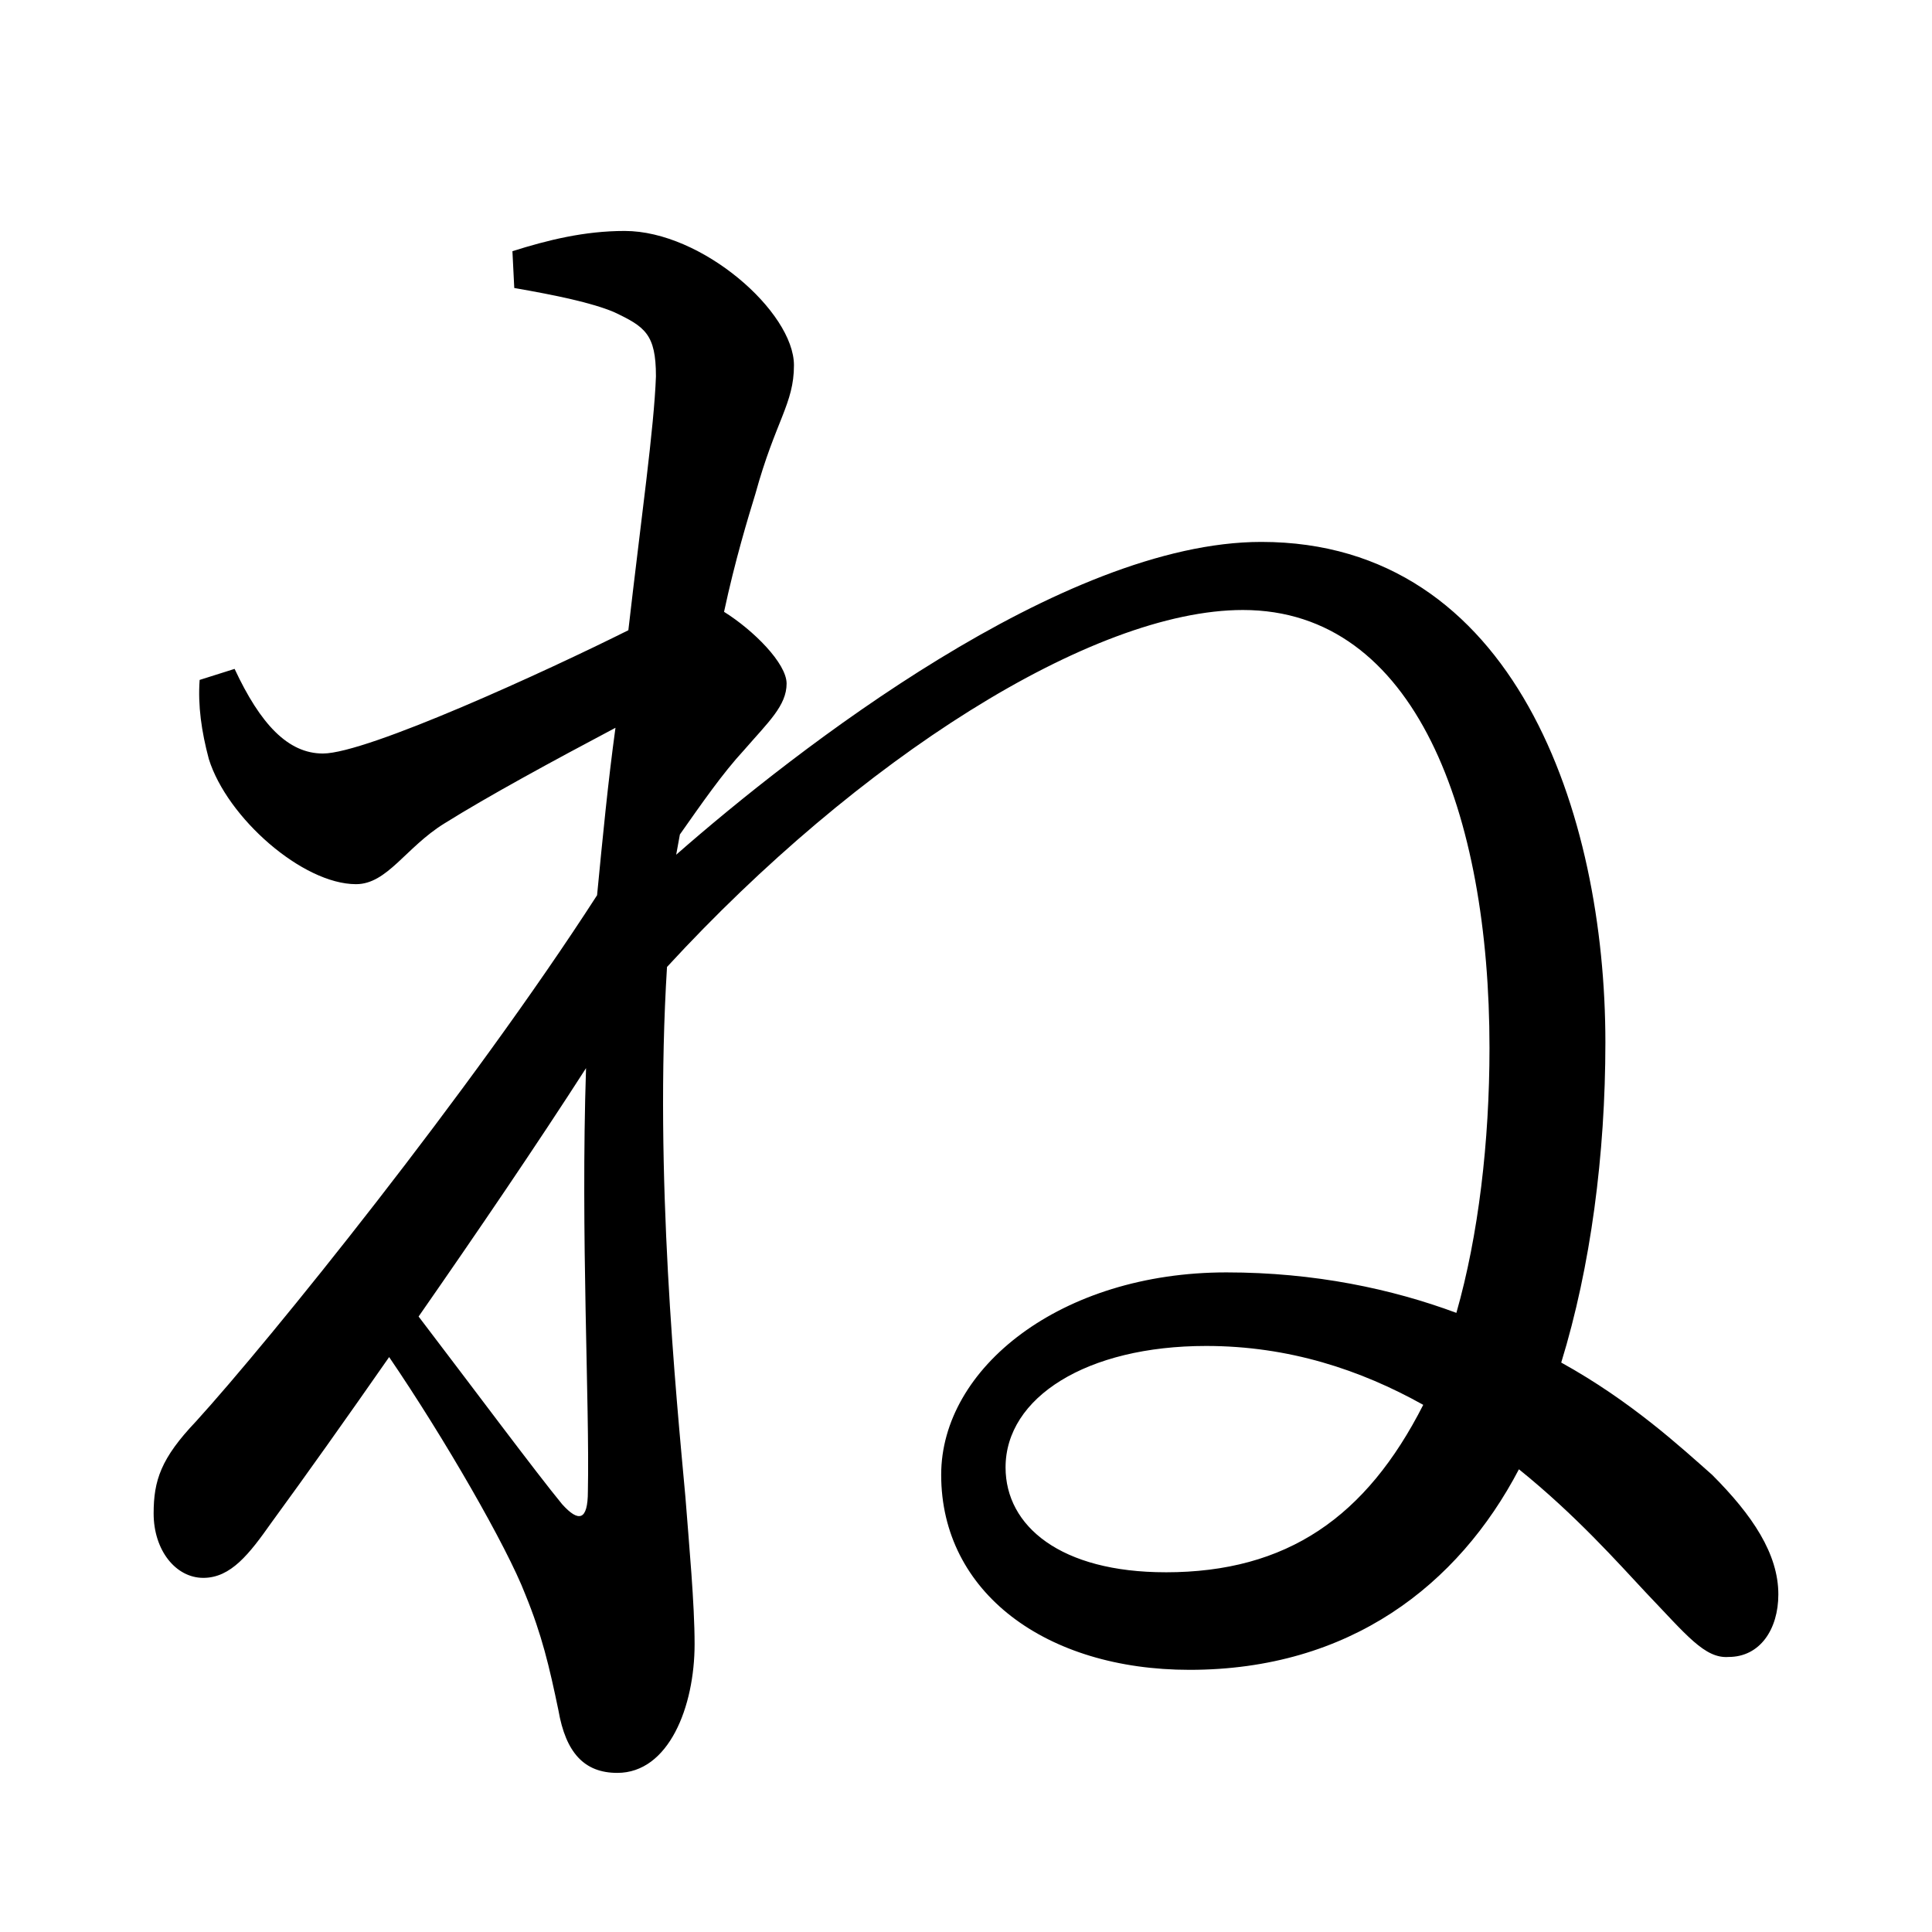
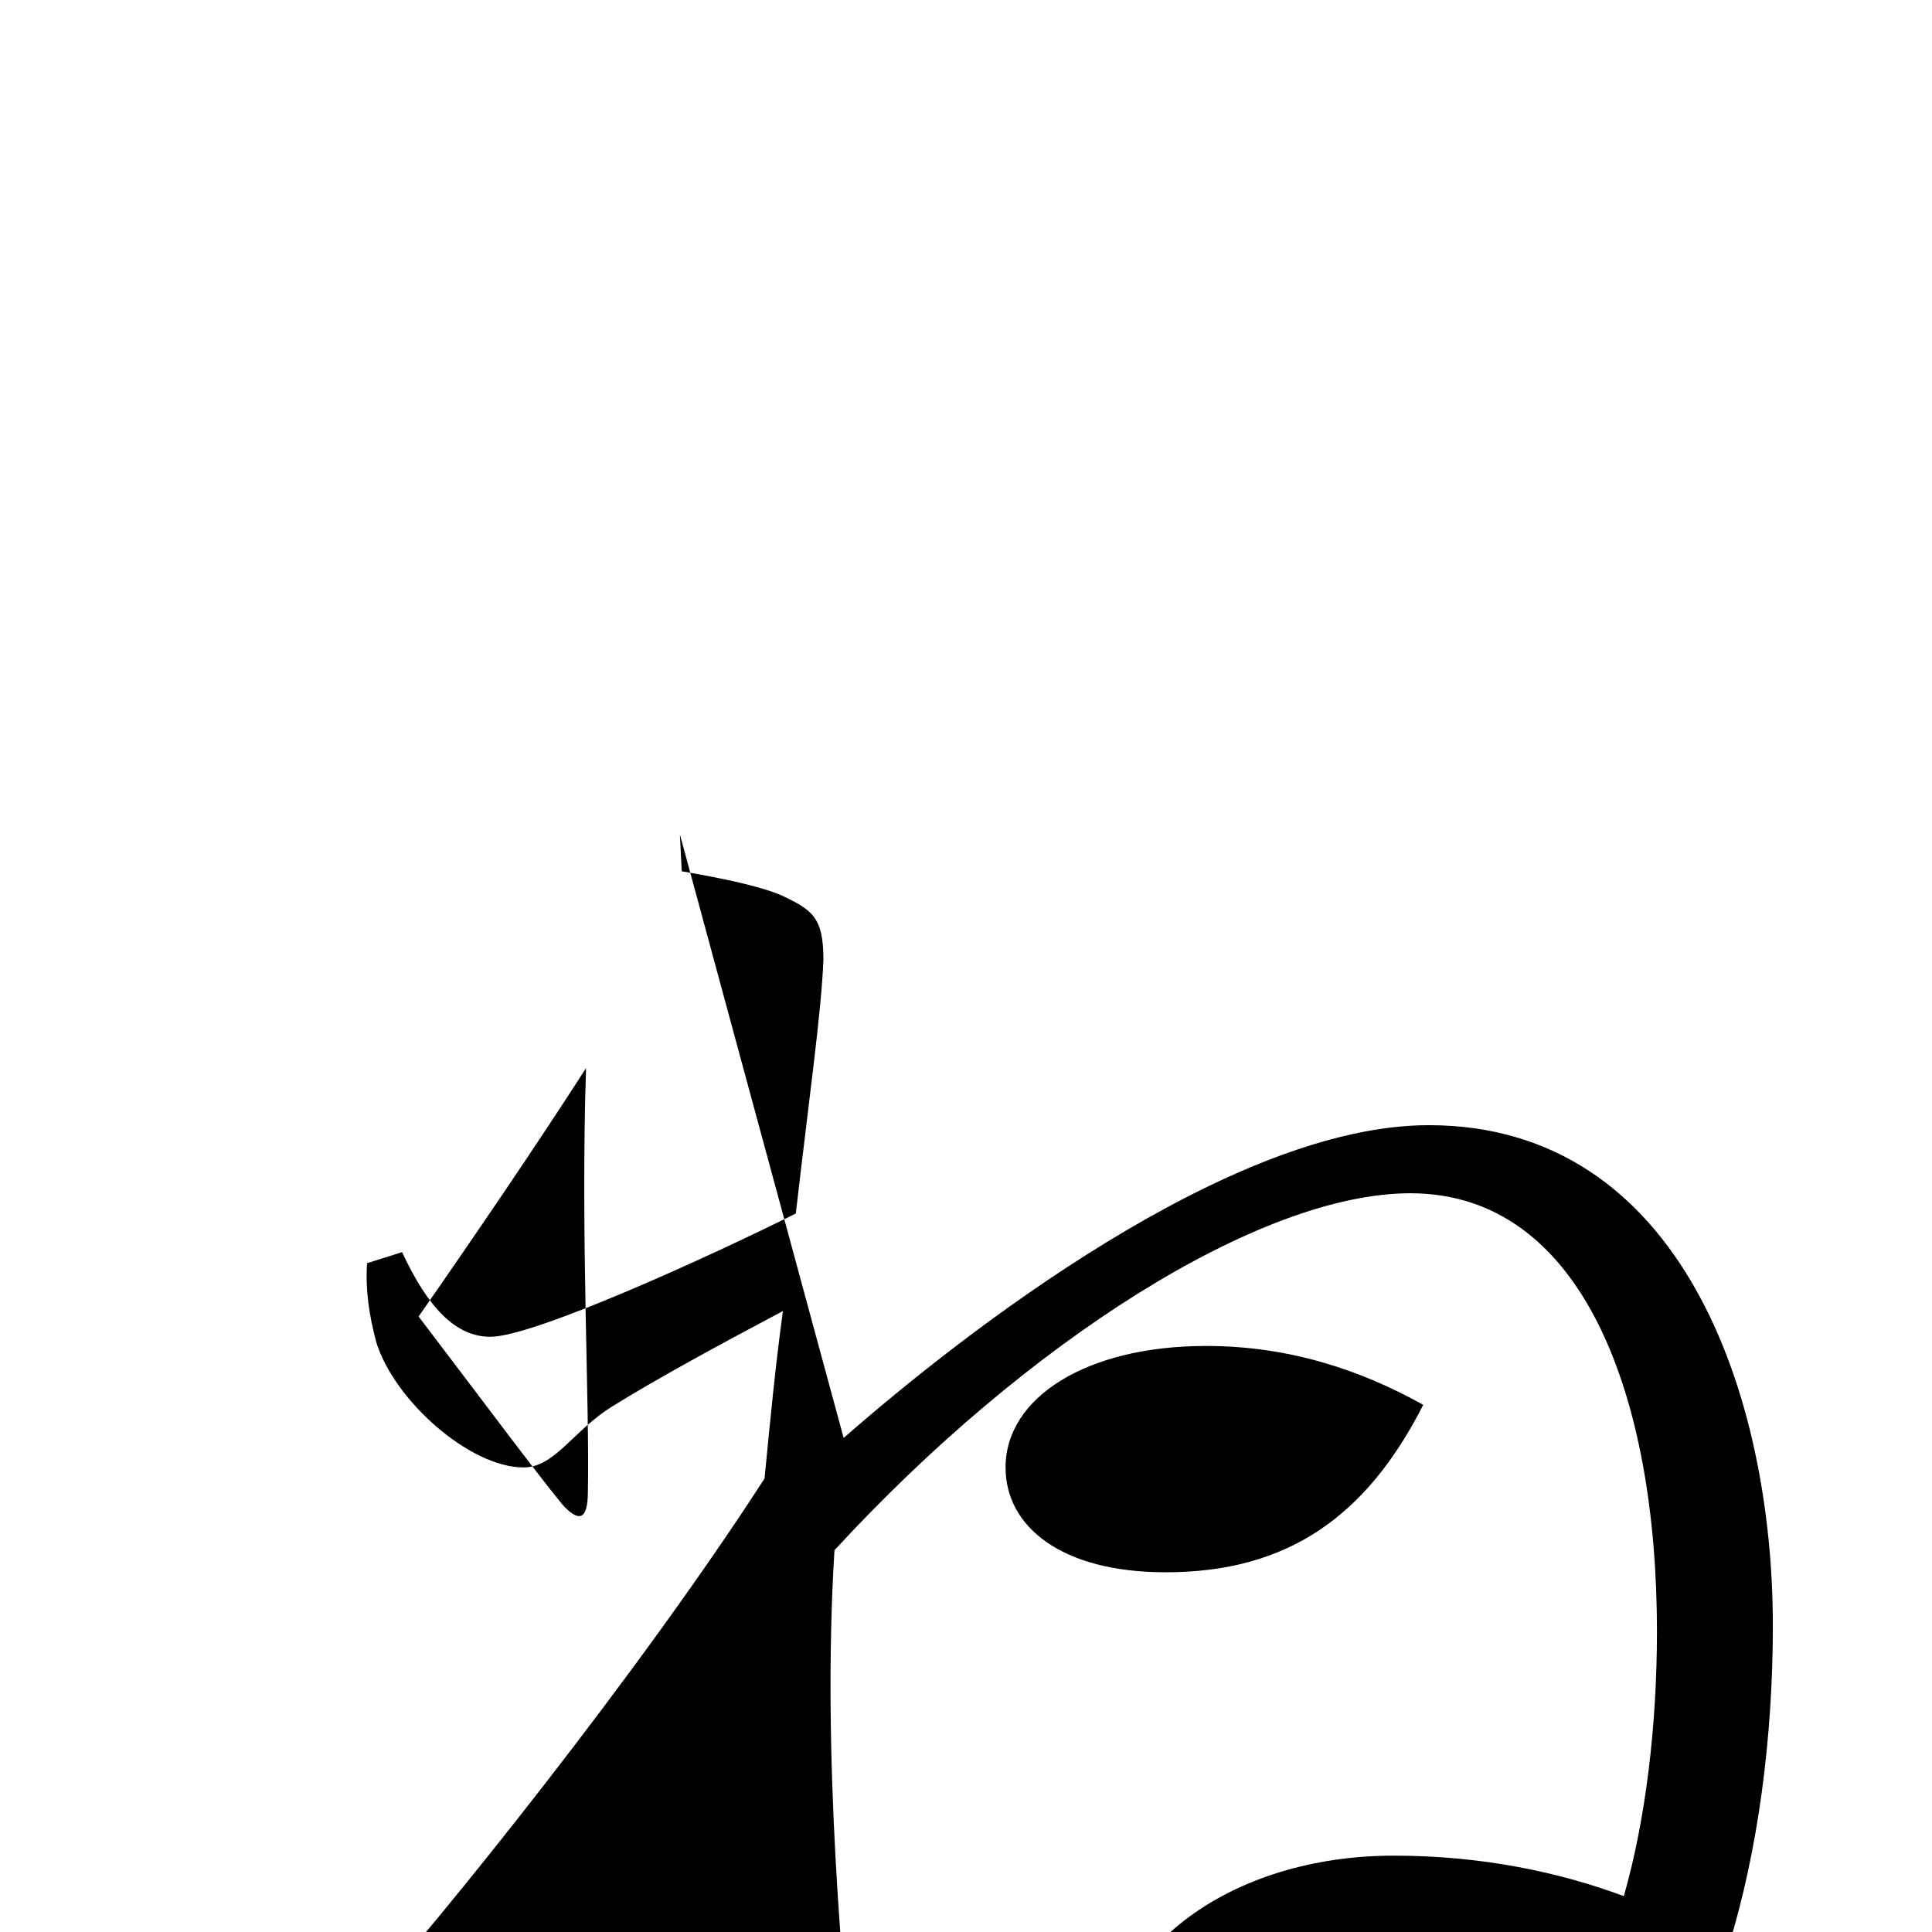
<svg xmlns="http://www.w3.org/2000/svg" xmlns:ns1="http://www.inkscape.org/namespaces/inkscape" xmlns:ns2="http://sodipodi.sourceforge.net/DTD/sodipodi-0.dtd" width="420" height="420" viewBox="0 0 111.125 111.125" version="1.1" id="svg8" ns1:version="1.0.2-2 (e86c870879, 2021-01-15)" ns2:docname="Hiragana letter Ne.svg">
  <defs id="defs2" />
  <ns2:namedview id="base" pagecolor="#ffffff" bordercolor="#666666" borderopacity="1.0" ns1:pageopacity="0.0" ns1:pageshadow="2" ns1:zoom="0.98994949" ns1:cx="345.76714" ns1:cy="230.41447" ns1:document-units="px" ns1:current-layer="layer1" showgrid="false" units="px" showguides="true" ns1:guide-bbox="true" ns1:snap-center="true" ns1:snap-object-midpoints="false" ns1:window-width="1366" ns1:window-height="705" ns1:window-x="-8" ns1:window-y="-8" ns1:window-maximized="1" ns1:document-rotation="0" ns1:snap-bbox="true" ns1:bbox-paths="true" ns1:bbox-nodes="true" />
  <g ns1:label="Layer 1" ns1:groupmode="layer" id="layer1" transform="translate(0,-185.875)">
-     <path d="m 67.045,276.309 c -6.032,0 -9.207,-2.646 -9.207,-6.032 0,-4.022 4.657,-6.985 11.536,-6.985 4.762,0 8.89,1.376 12.488,3.387 -3.281,6.456 -7.832,9.631 -14.817,9.631 z M 33.814,271.653 c 0,1.693 -0.529,1.799 -1.482,0.741 -1.482,-1.799 -5.186,-6.773 -8.255,-10.795 3.387,-4.868 6.773,-9.842 9.631,-14.287 -0.317,9.631 0.212,19.262 0.106,24.342 z m 5.292,-37.782 c 1.27,-1.799 2.434,-3.492 3.704,-4.868 1.376,-1.587 2.434,-2.54 2.434,-3.81 0,-1.164 -1.905,-3.069 -3.598,-4.127 0.635,-2.963 1.376,-5.397 1.799,-6.773 1.164,-4.233 2.222,-5.186 2.222,-7.408 0,-3.069 -5.292,-7.726 -9.737,-7.726 -2.328,0 -4.445,0.529 -6.456,1.164 l 0.106,2.117 c 2.434,0.423 4.445,0.847 5.715,1.376 1.799,0.847 2.434,1.27 2.434,3.704 -0.106,2.963 -0.847,8.149 -1.587,14.605 -4.657,2.328 -15.028,7.091 -17.568,7.091 -2.011,0 -3.598,-1.693 -5.08,-4.868 l -2.011,0.635 c -0.106,1.482 0.106,2.963 0.529,4.551 1.058,3.387 5.397,7.197 8.467,7.197 1.799,0 2.857,-2.117 5.08,-3.492 2.54,-1.587 6.244,-3.598 9.842,-5.503 -0.423,3.069 -0.741,6.35 -1.058,9.631 -7.302,11.324 -18.838,25.612 -23.072,30.268 -2.011,2.117 -2.434,3.387 -2.434,5.292 0,2.117 1.27,3.704 2.857,3.704 1.587,0 2.646,-1.376 3.916,-3.175 2.011,-2.752 4.339,-6.032 6.773,-9.525 3.175,4.657 6.773,10.901 7.832,13.652 0.952,2.328 1.376,4.127 1.905,6.667 0.423,2.434 1.482,3.598 3.387,3.598 2.963,0 4.445,-3.81 4.445,-7.408 0,-2.328 -0.317,-5.715 -0.529,-8.467 -0.529,-5.821 -1.799,-18.521 -1.058,-30.48 11.007,-11.959 24.447,-20.532 33.126,-20.532 9.948,0 14.182,11.747 14.182,25.188 0,5.397 -0.635,10.795 -1.905,15.24 -3.704,-1.376 -8.149,-2.328 -13.229,-2.328 -9.525,0 -16.404,5.503 -16.404,11.642 0,6.773 6.032,11.218 14.287,11.218 9.207,0 15.452,-4.868 18.944,-11.536 3.281,2.646 5.715,5.397 7.302,7.091 2.328,2.434 3.387,3.81 4.762,3.704 1.799,0 2.857,-1.587 2.857,-3.598 0,-2.328 -1.482,-4.551 -3.81,-6.879 -1.799,-1.587 -4.657,-4.233 -8.678,-6.456 1.693,-5.503 2.54,-11.959 2.54,-18.415 0,-13.123 -5.186,-28.787 -19.791,-28.787 -11.43,0 -26.776,11.959 -33.655,17.992 z" style="font-style:normal;font-variant:normal;font-weight:normal;font-stretch:normal;font-size:105.833px;line-height:100%;font-family:'Noto Serif CJK JP';-inkscape-font-specification:'Noto Serif CJK JP';text-align:center;letter-spacing:0px;word-spacing:0px;text-anchor:middle;fill:#000000;fill-opacity:1;stroke:none;stroke-width:0.265px;stroke-linecap:butt;stroke-linejoin:miter;stroke-opacity:1" id="path9" />
+     <path d="m 67.045,276.309 c -6.032,0 -9.207,-2.646 -9.207,-6.032 0,-4.022 4.657,-6.985 11.536,-6.985 4.762,0 8.89,1.376 12.488,3.387 -3.281,6.456 -7.832,9.631 -14.817,9.631 z M 33.814,271.653 c 0,1.693 -0.529,1.799 -1.482,0.741 -1.482,-1.799 -5.186,-6.773 -8.255,-10.795 3.387,-4.868 6.773,-9.842 9.631,-14.287 -0.317,9.631 0.212,19.262 0.106,24.342 z m 5.292,-37.782 l 0.106,2.117 c 2.434,0.423 4.445,0.847 5.715,1.376 1.799,0.847 2.434,1.27 2.434,3.704 -0.106,2.963 -0.847,8.149 -1.587,14.605 -4.657,2.328 -15.028,7.091 -17.568,7.091 -2.011,0 -3.598,-1.693 -5.08,-4.868 l -2.011,0.635 c -0.106,1.482 0.106,2.963 0.529,4.551 1.058,3.387 5.397,7.197 8.467,7.197 1.799,0 2.857,-2.117 5.08,-3.492 2.54,-1.587 6.244,-3.598 9.842,-5.503 -0.423,3.069 -0.741,6.35 -1.058,9.631 -7.302,11.324 -18.838,25.612 -23.072,30.268 -2.011,2.117 -2.434,3.387 -2.434,5.292 0,2.117 1.27,3.704 2.857,3.704 1.587,0 2.646,-1.376 3.916,-3.175 2.011,-2.752 4.339,-6.032 6.773,-9.525 3.175,4.657 6.773,10.901 7.832,13.652 0.952,2.328 1.376,4.127 1.905,6.667 0.423,2.434 1.482,3.598 3.387,3.598 2.963,0 4.445,-3.81 4.445,-7.408 0,-2.328 -0.317,-5.715 -0.529,-8.467 -0.529,-5.821 -1.799,-18.521 -1.058,-30.48 11.007,-11.959 24.447,-20.532 33.126,-20.532 9.948,0 14.182,11.747 14.182,25.188 0,5.397 -0.635,10.795 -1.905,15.24 -3.704,-1.376 -8.149,-2.328 -13.229,-2.328 -9.525,0 -16.404,5.503 -16.404,11.642 0,6.773 6.032,11.218 14.287,11.218 9.207,0 15.452,-4.868 18.944,-11.536 3.281,2.646 5.715,5.397 7.302,7.091 2.328,2.434 3.387,3.81 4.762,3.704 1.799,0 2.857,-1.587 2.857,-3.598 0,-2.328 -1.482,-4.551 -3.81,-6.879 -1.799,-1.587 -4.657,-4.233 -8.678,-6.456 1.693,-5.503 2.54,-11.959 2.54,-18.415 0,-13.123 -5.186,-28.787 -19.791,-28.787 -11.43,0 -26.776,11.959 -33.655,17.992 z" style="font-style:normal;font-variant:normal;font-weight:normal;font-stretch:normal;font-size:105.833px;line-height:100%;font-family:'Noto Serif CJK JP';-inkscape-font-specification:'Noto Serif CJK JP';text-align:center;letter-spacing:0px;word-spacing:0px;text-anchor:middle;fill:#000000;fill-opacity:1;stroke:none;stroke-width:0.265px;stroke-linecap:butt;stroke-linejoin:miter;stroke-opacity:1" id="path9" />
  </g>
</svg>